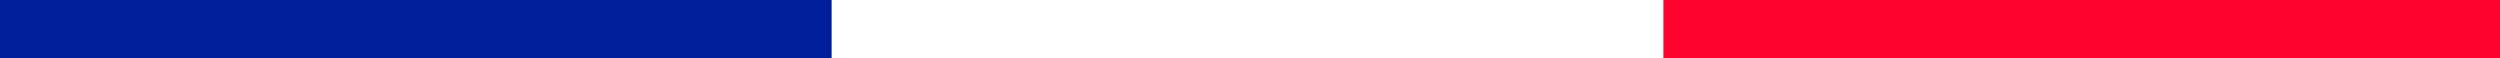
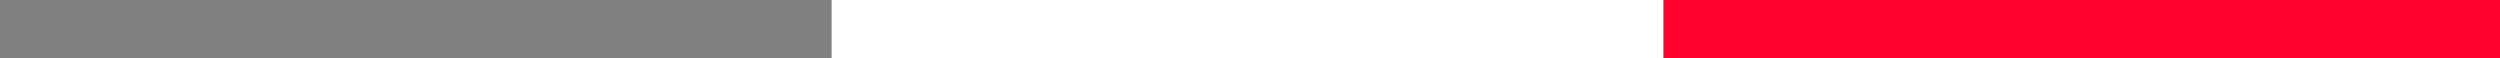
<svg xmlns="http://www.w3.org/2000/svg" id="compte" viewBox="0 0 186.11 4.32">
  <rect x="0" y="0" width="186.11" height="4.32" fill="#808080" stroke="none" />
  <defs>
    <style>.cls-1{fill:#011e9c;}.cls-2{fill:#fff;}.cls-3{fill:#ff022d;}</style>
  </defs>
-   <rect class="cls-1" width="62.28" height="4.32" />
  <rect class="cls-2" x="61.91" width="62.28" height="4.32" />
  <rect class="cls-3" x="123.83" width="62.28" height="4.32" />
</svg>